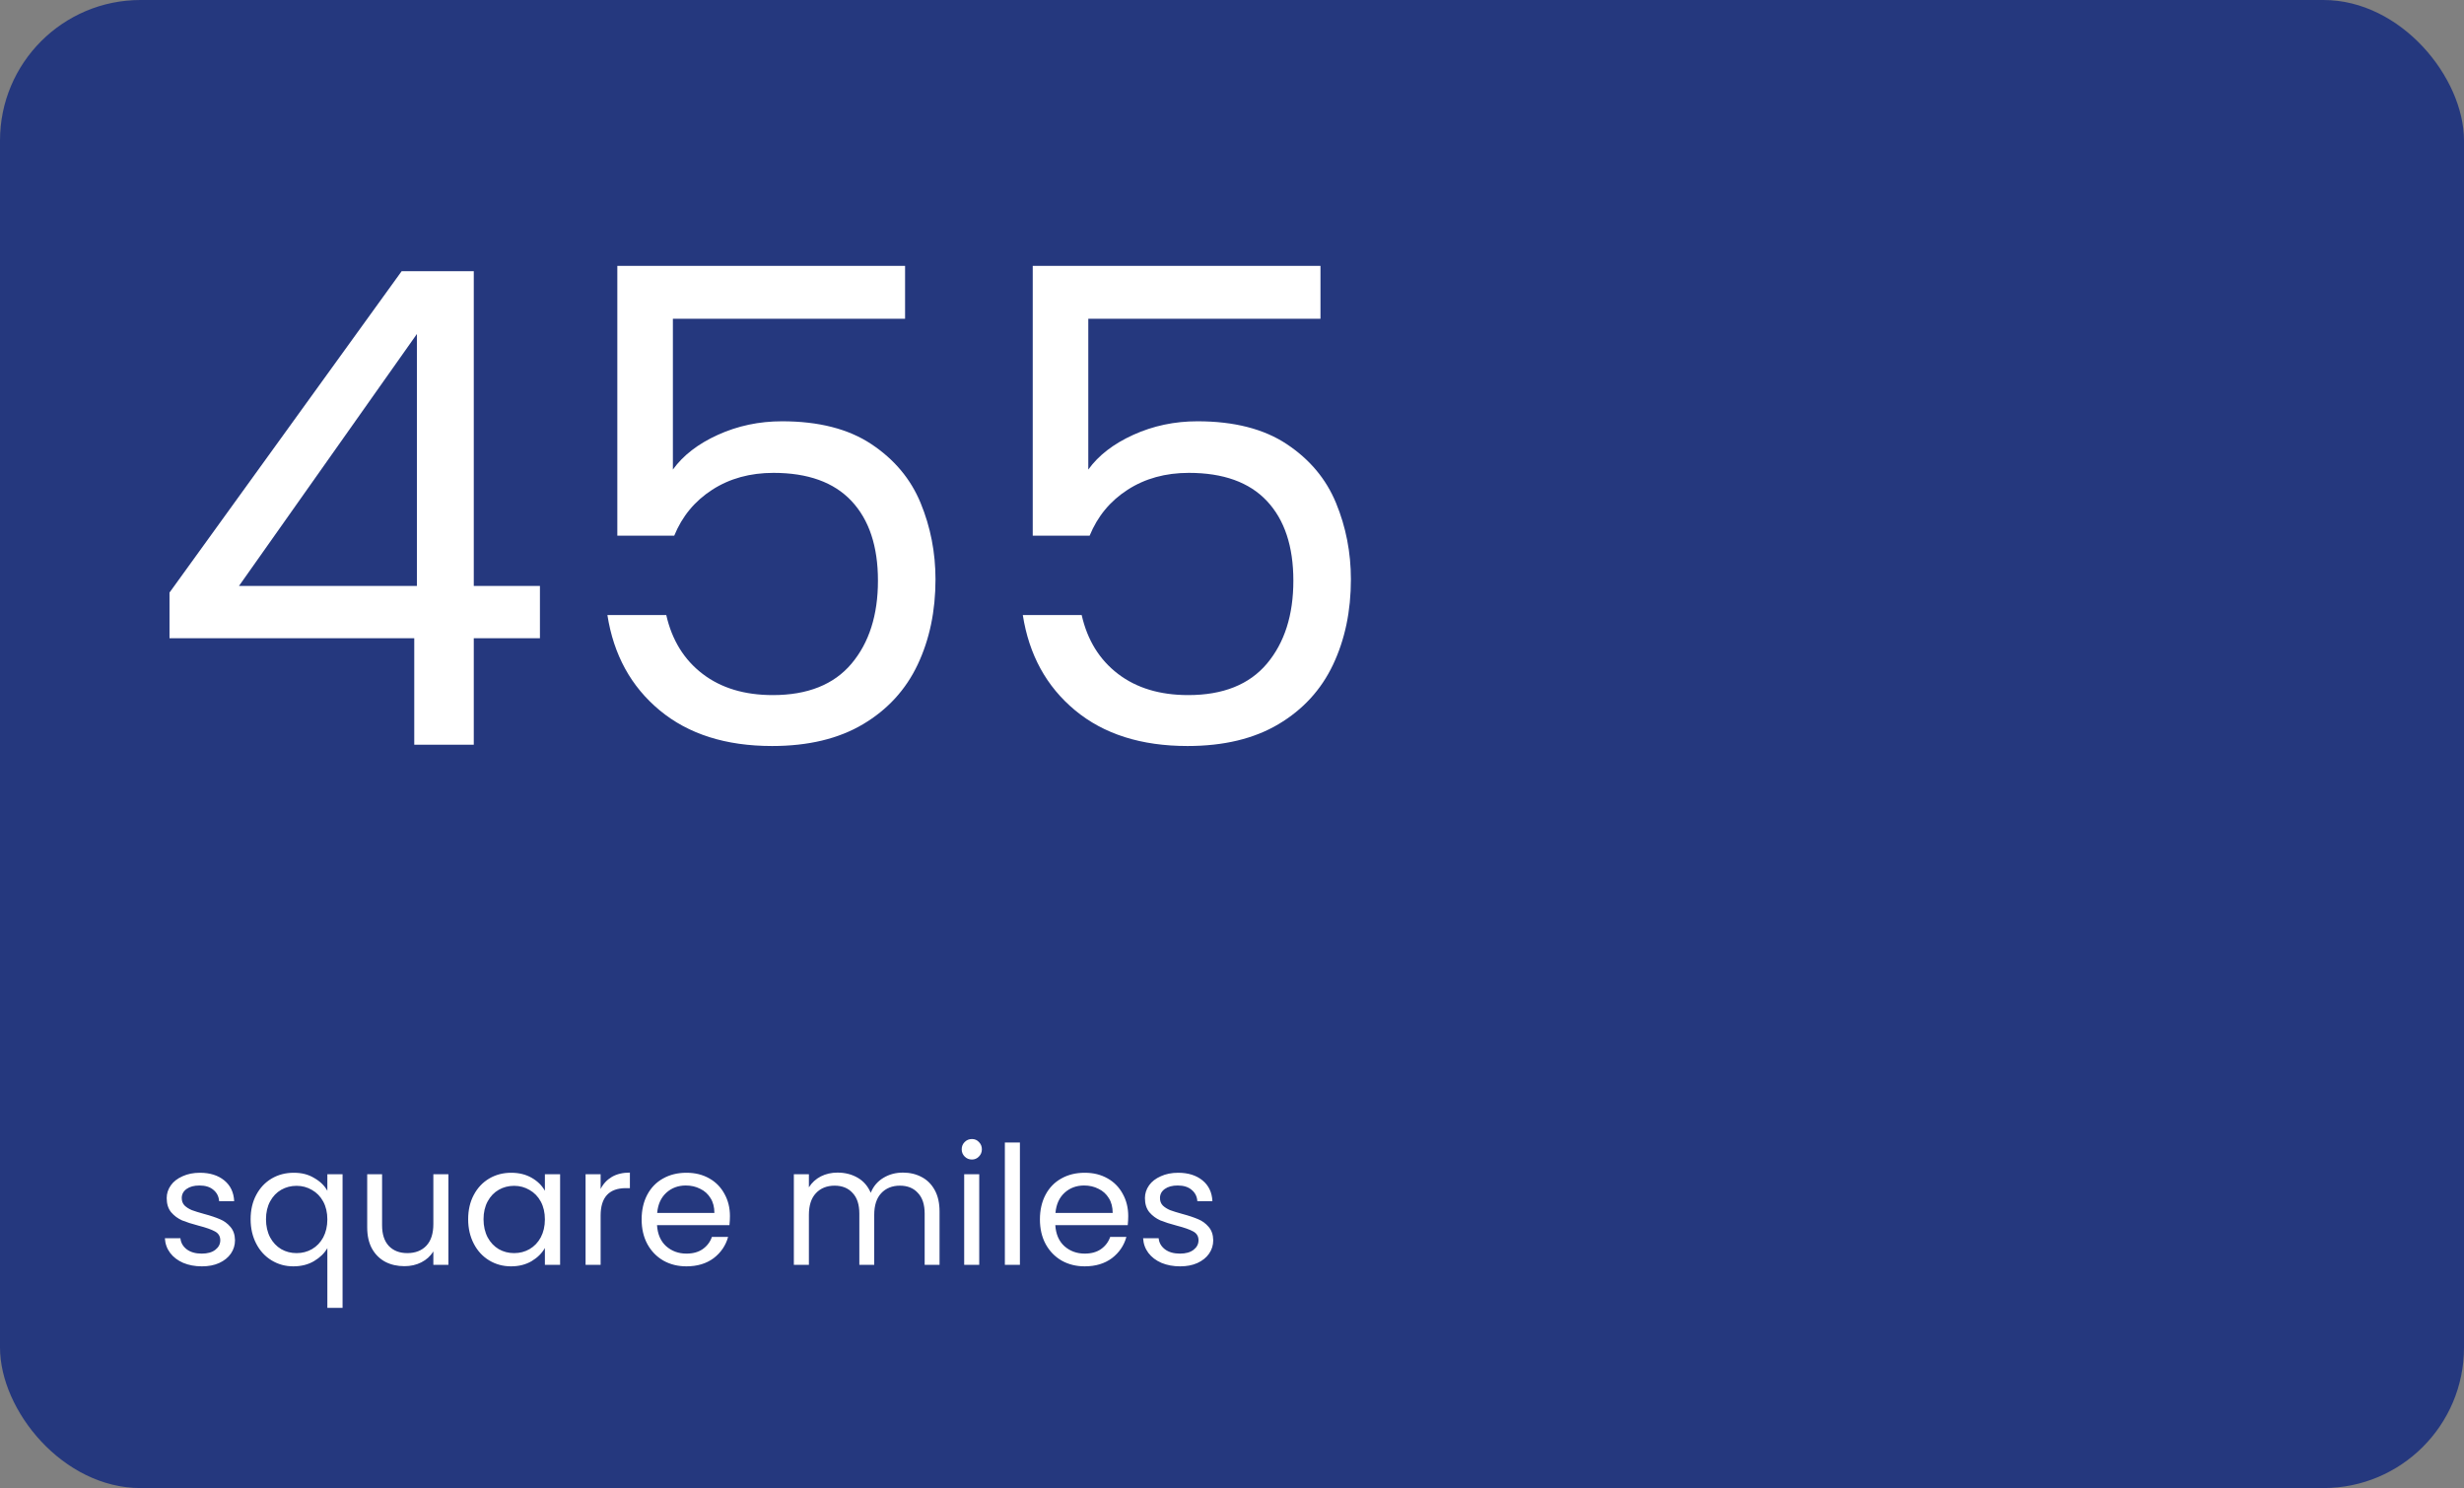
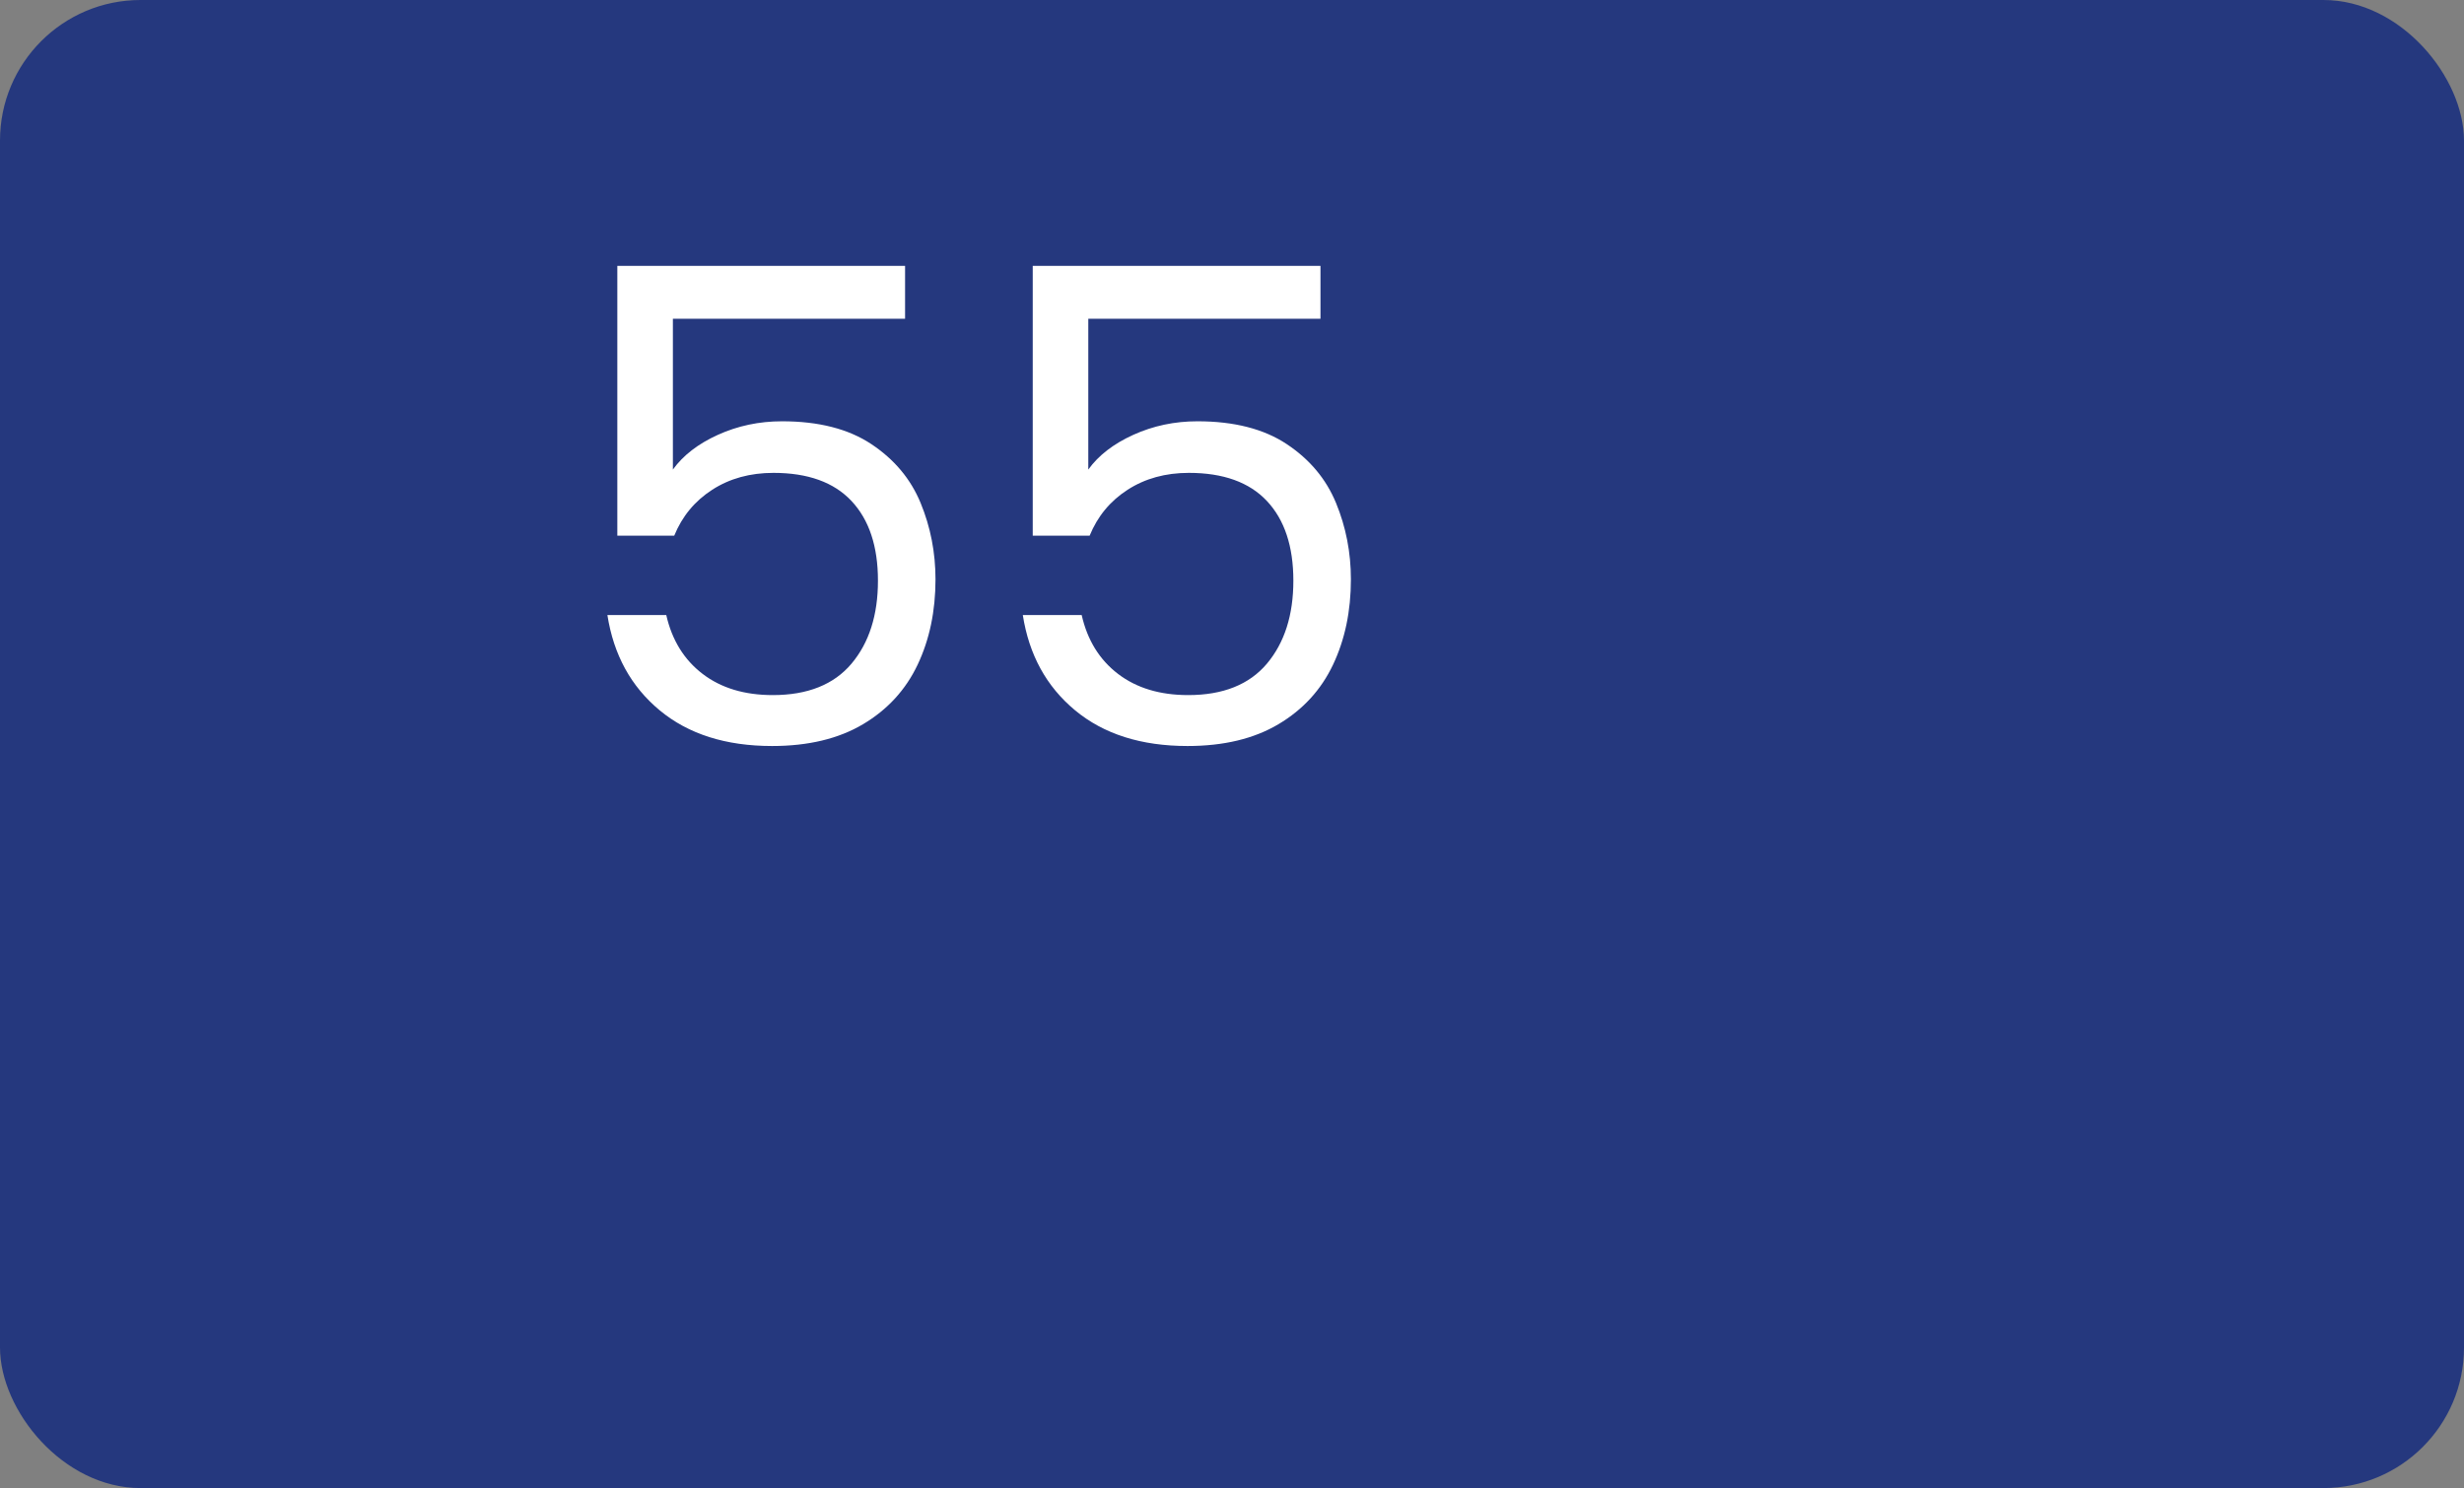
<svg xmlns="http://www.w3.org/2000/svg" id="Layer_1" viewBox="0 0 298 180">
  <rect x="0" y="0" width="298" height="180" fill="#808080" stroke="none" />
  <defs>
    <style>.cls-1{fill:#25387e;}.cls-1,.cls-2{stroke-width:0px;}.cls-2{fill:#fff;}</style>
  </defs>
  <rect class="cls-1" width="298" height="180" rx="17" ry="17" />
-   <path class="cls-2" d="m24.42,153.18c-.84,0-1.59-.14-2.26-.42-.67-.29-1.19-.69-1.58-1.2-.39-.52-.6-1.11-.64-1.78h1.88c.05.55.31.99.76,1.34.47.35,1.07.52,1.82.52.69,0,1.24-.15,1.64-.46.4-.31.6-.69.6-1.16s-.21-.83-.64-1.06c-.43-.24-1.09-.47-1.98-.7-.81-.21-1.48-.43-2-.64-.51-.23-.95-.55-1.32-.98-.36-.44-.54-1.01-.54-1.72,0-.56.17-1.07.5-1.54.33-.47.81-.83,1.42-1.1.61-.28,1.31-.42,2.1-.42,1.21,0,2.19.31,2.94.92.75.61,1.15,1.45,1.2,2.52h-1.82c-.04-.57-.27-1.03-.7-1.38-.41-.35-.97-.52-1.68-.52-.65,0-1.17.14-1.56.42-.39.28-.58.65-.58,1.1,0,.36.11.66.34.9.24.23.53.41.88.56.36.13.85.29,1.48.46.79.21,1.43.43,1.92.64.49.2.91.51,1.26.92.36.41.55.95.56,1.62,0,.6-.17,1.14-.5,1.62s-.81.86-1.42,1.14c-.6.27-1.29.4-2.08.4Zm5.89-5.7c0-1.12.23-2.1.68-2.94.45-.85,1.07-1.51,1.86-1.98.8-.47,1.69-.7,2.68-.7s1.77.21,2.48.64c.72.41,1.25.93,1.58,1.54v-2h1.84v16.16h-1.84v-7.22c-.35.61-.88,1.13-1.6,1.56-.72.43-1.56.64-2.52.64s-1.83-.24-2.62-.72c-.79-.48-1.41-1.15-1.86-2.02-.45-.87-.68-1.85-.68-2.96Zm9.28.02c0-.83-.17-1.55-.5-2.16-.33-.61-.79-1.08-1.36-1.4-.56-.33-1.18-.5-1.86-.5s-1.3.16-1.86.48c-.56.32-1.01.79-1.34,1.4-.33.61-.5,1.33-.5,2.16s.17,1.57.5,2.2c.33.61.78,1.09,1.34,1.42.56.32,1.18.48,1.86.48s1.3-.16,1.86-.48c.57-.33,1.03-.81,1.36-1.42.33-.63.5-1.35.5-2.18Zm14.64-5.46v10.96h-1.82v-1.62c-.35.56-.83,1-1.46,1.32-.61.31-1.29.46-2.04.46-.85,0-1.62-.17-2.3-.52-.68-.36-1.22-.89-1.62-1.6-.39-.71-.58-1.57-.58-2.58v-6.42h1.8v6.18c0,1.08.27,1.91.82,2.5.55.57,1.29.86,2.24.86s1.74-.3,2.3-.9c.56-.6.84-1.47.84-2.62v-6.02h1.82Zm2.39,5.44c0-1.12.23-2.1.68-2.94.45-.85,1.07-1.51,1.86-1.98.8-.47,1.69-.7,2.66-.7s1.79.21,2.5.62c.71.41,1.23.93,1.58,1.56v-2h1.84v10.96h-1.84v-2.04c-.36.64-.9,1.17-1.62,1.6-.71.41-1.53.62-2.48.62s-1.85-.24-2.64-.72c-.79-.48-1.41-1.15-1.86-2.02-.45-.87-.68-1.85-.68-2.96Zm9.28.02c0-.83-.17-1.55-.5-2.16-.33-.61-.79-1.08-1.36-1.4-.56-.33-1.18-.5-1.86-.5s-1.3.16-1.86.48c-.56.32-1.01.79-1.34,1.4-.33.61-.5,1.33-.5,2.16s.17,1.57.5,2.2c.33.61.78,1.09,1.34,1.42.56.32,1.18.48,1.86.48s1.3-.16,1.86-.48c.57-.33,1.03-.81,1.36-1.42.33-.63.5-1.35.5-2.18Zm6.74-3.68c.32-.63.77-1.11,1.36-1.46.6-.35,1.33-.52,2.18-.52v1.88h-.48c-2.04,0-3.06,1.11-3.06,3.32v5.96h-1.82v-10.96h1.82v1.78Zm15.64,3.28c0,.35-.02.71-.06,1.1h-8.76c.07,1.08.43,1.93,1.1,2.54.68.6,1.5.9,2.46.9.79,0,1.44-.18,1.96-.54.53-.37.91-.87,1.12-1.48h1.96c-.29,1.05-.88,1.91-1.76,2.58-.88.65-1.97.98-3.28.98-1.04,0-1.97-.23-2.8-.7-.81-.47-1.45-1.13-1.92-1.98-.47-.87-.7-1.87-.7-3s.23-2.13.68-2.98c.45-.85,1.09-1.51,1.9-1.96.83-.47,1.77-.7,2.84-.7s1.96.23,2.76.68c.8.45,1.41,1.08,1.84,1.88.44.79.66,1.68.66,2.68Zm-1.88-.38c0-.69-.15-1.29-.46-1.78-.31-.51-.73-.89-1.26-1.14-.52-.27-1.1-.4-1.74-.4-.92,0-1.71.29-2.36.88-.64.59-1.01,1.4-1.1,2.44h6.92Zm22.79-4.88c.85,0,1.61.18,2.28.54.67.35,1.19.87,1.58,1.58.39.71.58,1.57.58,2.58v6.46h-1.8v-6.2c0-1.09-.27-1.93-.82-2.5-.53-.59-1.26-.88-2.18-.88s-1.7.31-2.26.92c-.56.6-.84,1.47-.84,2.62v6.04h-1.8v-6.2c0-1.09-.27-1.93-.82-2.5-.53-.59-1.26-.88-2.18-.88s-1.7.31-2.26.92c-.56.6-.84,1.47-.84,2.62v6.04h-1.82v-10.96h1.82v1.58c.36-.57.84-1.01,1.44-1.32.61-.31,1.29-.46,2.02-.46.92,0,1.73.21,2.44.62.71.41,1.23,1.02,1.58,1.82.31-.77.81-1.37,1.52-1.8.71-.43,1.49-.64,2.36-.64Zm8.36-1.58c-.35,0-.64-.12-.88-.36-.24-.24-.36-.53-.36-.88s.12-.64.36-.88c.24-.24.53-.36.88-.36s.61.12.84.36c.24.24.36.53.36.88s-.12.64-.36.88c-.23.24-.51.36-.84.36Zm.88,1.78v10.96h-1.82v-10.96h1.82Zm4.92-3.84v14.8h-1.82v-14.8h1.82Zm13.1,8.9c0,.35-.02.71-.06,1.1h-8.76c.07,1.08.43,1.93,1.1,2.54.68.6,1.5.9,2.46.9.79,0,1.44-.18,1.96-.54.53-.37.91-.87,1.12-1.48h1.96c-.29,1.05-.88,1.91-1.76,2.58-.88.65-1.97.98-3.28.98-1.04,0-1.97-.23-2.8-.7-.81-.47-1.45-1.13-1.92-1.98-.47-.87-.7-1.87-.7-3s.23-2.13.68-2.98,1.09-1.51,1.9-1.96c.83-.47,1.77-.7,2.84-.7s1.96.23,2.76.68c.8.45,1.41,1.08,1.84,1.88.44.79.66,1.68.66,2.68Zm-1.88-.38c0-.69-.15-1.29-.46-1.78-.31-.51-.73-.89-1.26-1.14-.52-.27-1.1-.4-1.74-.4-.92,0-1.71.29-2.36.88-.64.59-1.01,1.4-1.1,2.44h6.92Zm8.16,6.46c-.84,0-1.59-.14-2.26-.42-.67-.29-1.19-.69-1.58-1.2-.39-.52-.6-1.11-.64-1.78h1.88c.05.55.31.99.76,1.34.47.35,1.07.52,1.82.52.69,0,1.24-.15,1.64-.46.4-.31.6-.69.6-1.16s-.21-.83-.64-1.06c-.43-.24-1.09-.47-1.98-.7-.81-.21-1.48-.43-2-.64-.51-.23-.95-.55-1.32-.98-.36-.44-.54-1.01-.54-1.72,0-.56.17-1.07.5-1.54.33-.47.81-.83,1.42-1.1.61-.28,1.31-.42,2.1-.42,1.21,0,2.19.31,2.94.92.75.61,1.15,1.45,1.2,2.52h-1.82c-.04-.57-.27-1.03-.7-1.38-.41-.35-.97-.52-1.68-.52-.65,0-1.17.14-1.56.42-.39.28-.58.65-.58,1.1,0,.36.11.66.34.9.24.23.53.41.88.56.36.13.85.29,1.48.46.79.21,1.43.43,1.92.64.49.2.91.51,1.26.92.36.41.55.95.56,1.62,0,.6-.17,1.14-.5,1.62-.33.48-.81.86-1.42,1.14-.6.27-1.29.4-2.08.4Z" />
-   <path class="cls-2" d="m20.5,77.2v-5.52l28.08-38.88h8.72v38.08h8v6.32h-8v12.88h-7.2v-12.88h-29.6Zm29.92-36.8l-21.52,30.48h21.52v-30.48Z" />
  <path class="cls-2" d="m109.46,38.56h-28.08v18.24c1.23-1.71,3.04-3.11,5.44-4.2,2.4-1.09,4.99-1.64,7.76-1.64,4.43,0,8.03.92,10.8,2.76,2.77,1.84,4.76,4.21,5.96,7.12,1.2,2.91,1.8,5.99,1.8,9.24,0,3.84-.72,7.28-2.16,10.32s-3.64,5.44-6.6,7.2c-2.96,1.76-6.63,2.64-11,2.64-5.6,0-10.13-1.44-13.6-4.32-3.47-2.88-5.57-6.72-6.32-11.52h7.12c.69,3.04,2.16,5.41,4.4,7.12,2.24,1.71,5.07,2.56,8.48,2.56,4.21,0,7.39-1.27,9.52-3.8,2.13-2.53,3.2-5.88,3.2-10.04s-1.07-7.37-3.2-9.64c-2.13-2.27-5.28-3.4-9.44-3.4-2.83,0-5.29.68-7.4,2.04-2.11,1.36-3.64,3.21-4.6,5.56h-6.88v-32.64h34.8v6.4Z" />
  <path class="cls-2" d="m159.7,38.56h-28.08v18.24c1.23-1.71,3.04-3.11,5.44-4.2,2.4-1.09,4.99-1.64,7.76-1.64,4.43,0,8.03.92,10.8,2.76s4.76,4.21,5.96,7.12c1.2,2.91,1.8,5.99,1.8,9.24,0,3.84-.72,7.28-2.16,10.32-1.44,3.04-3.64,5.44-6.6,7.2-2.96,1.76-6.63,2.64-11,2.64-5.6,0-10.13-1.44-13.6-4.32-3.47-2.88-5.57-6.72-6.32-11.52h7.12c.69,3.04,2.16,5.41,4.4,7.12,2.24,1.71,5.07,2.56,8.48,2.56,4.21,0,7.39-1.27,9.52-3.8s3.2-5.88,3.2-10.04-1.07-7.37-3.2-9.64c-2.13-2.27-5.28-3.4-9.44-3.4-2.83,0-5.29.68-7.4,2.04-2.11,1.36-3.64,3.21-4.6,5.56h-6.88v-32.64h34.8v6.4Z" />
</svg>